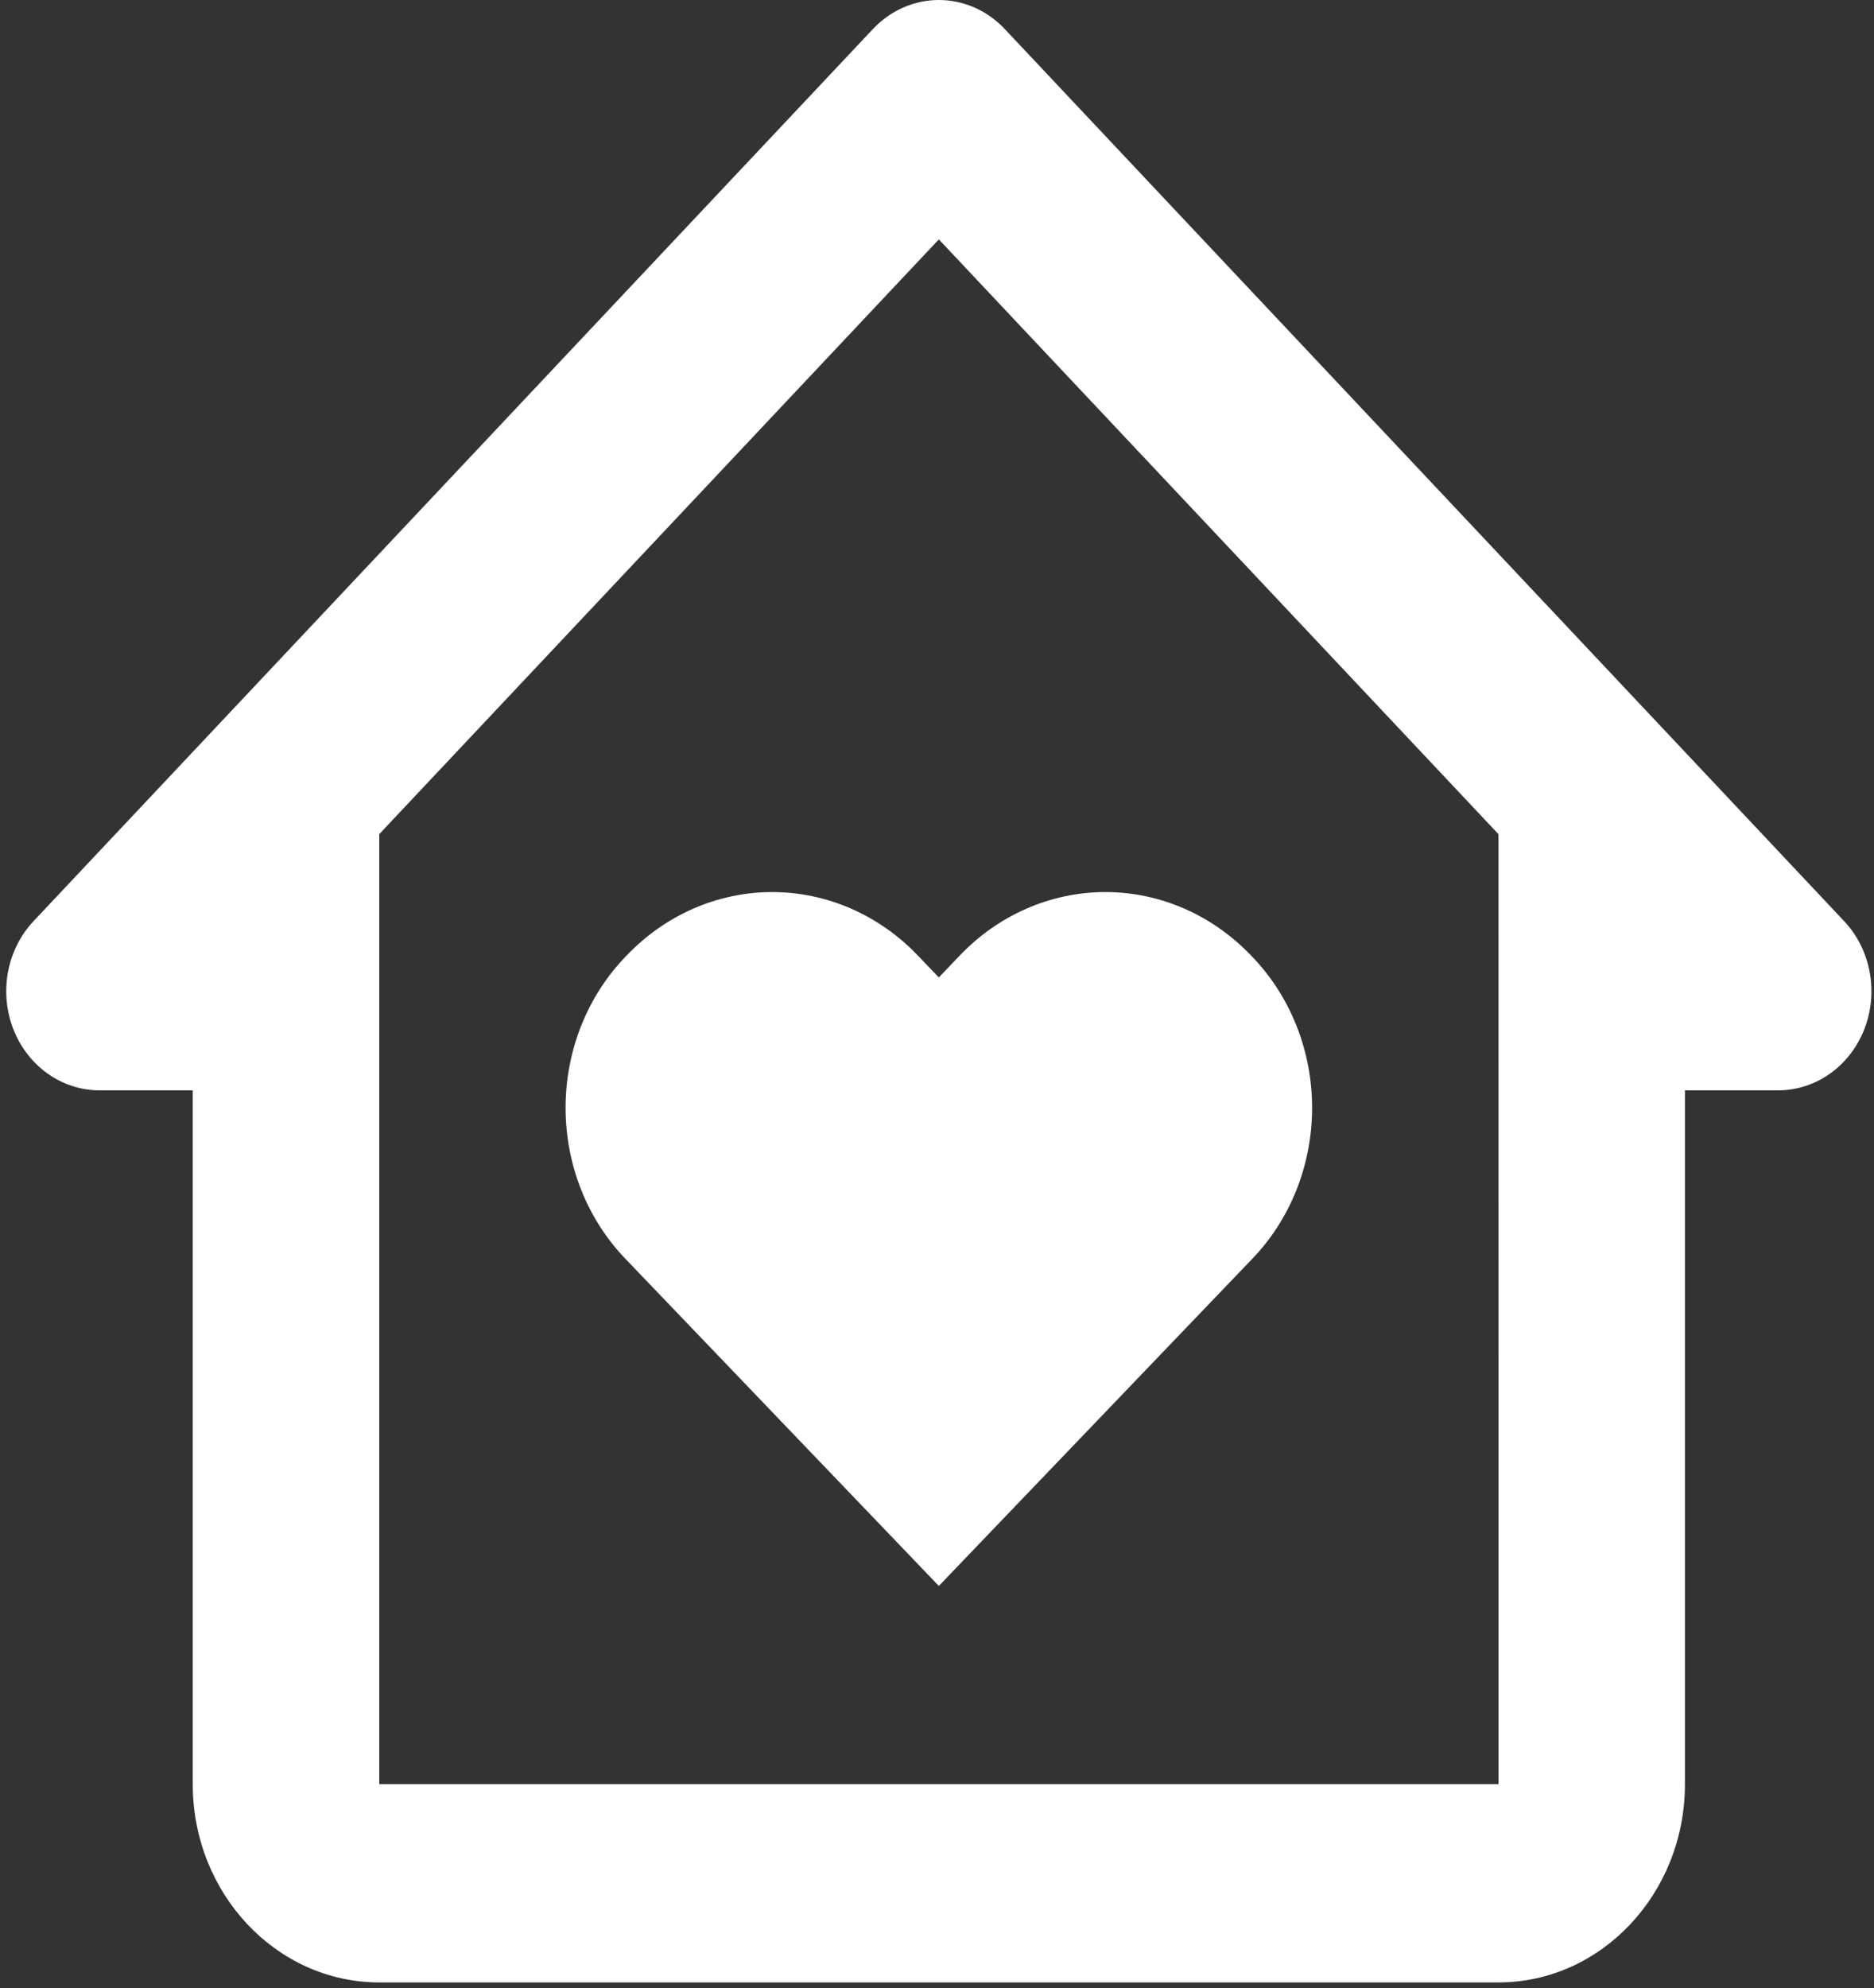
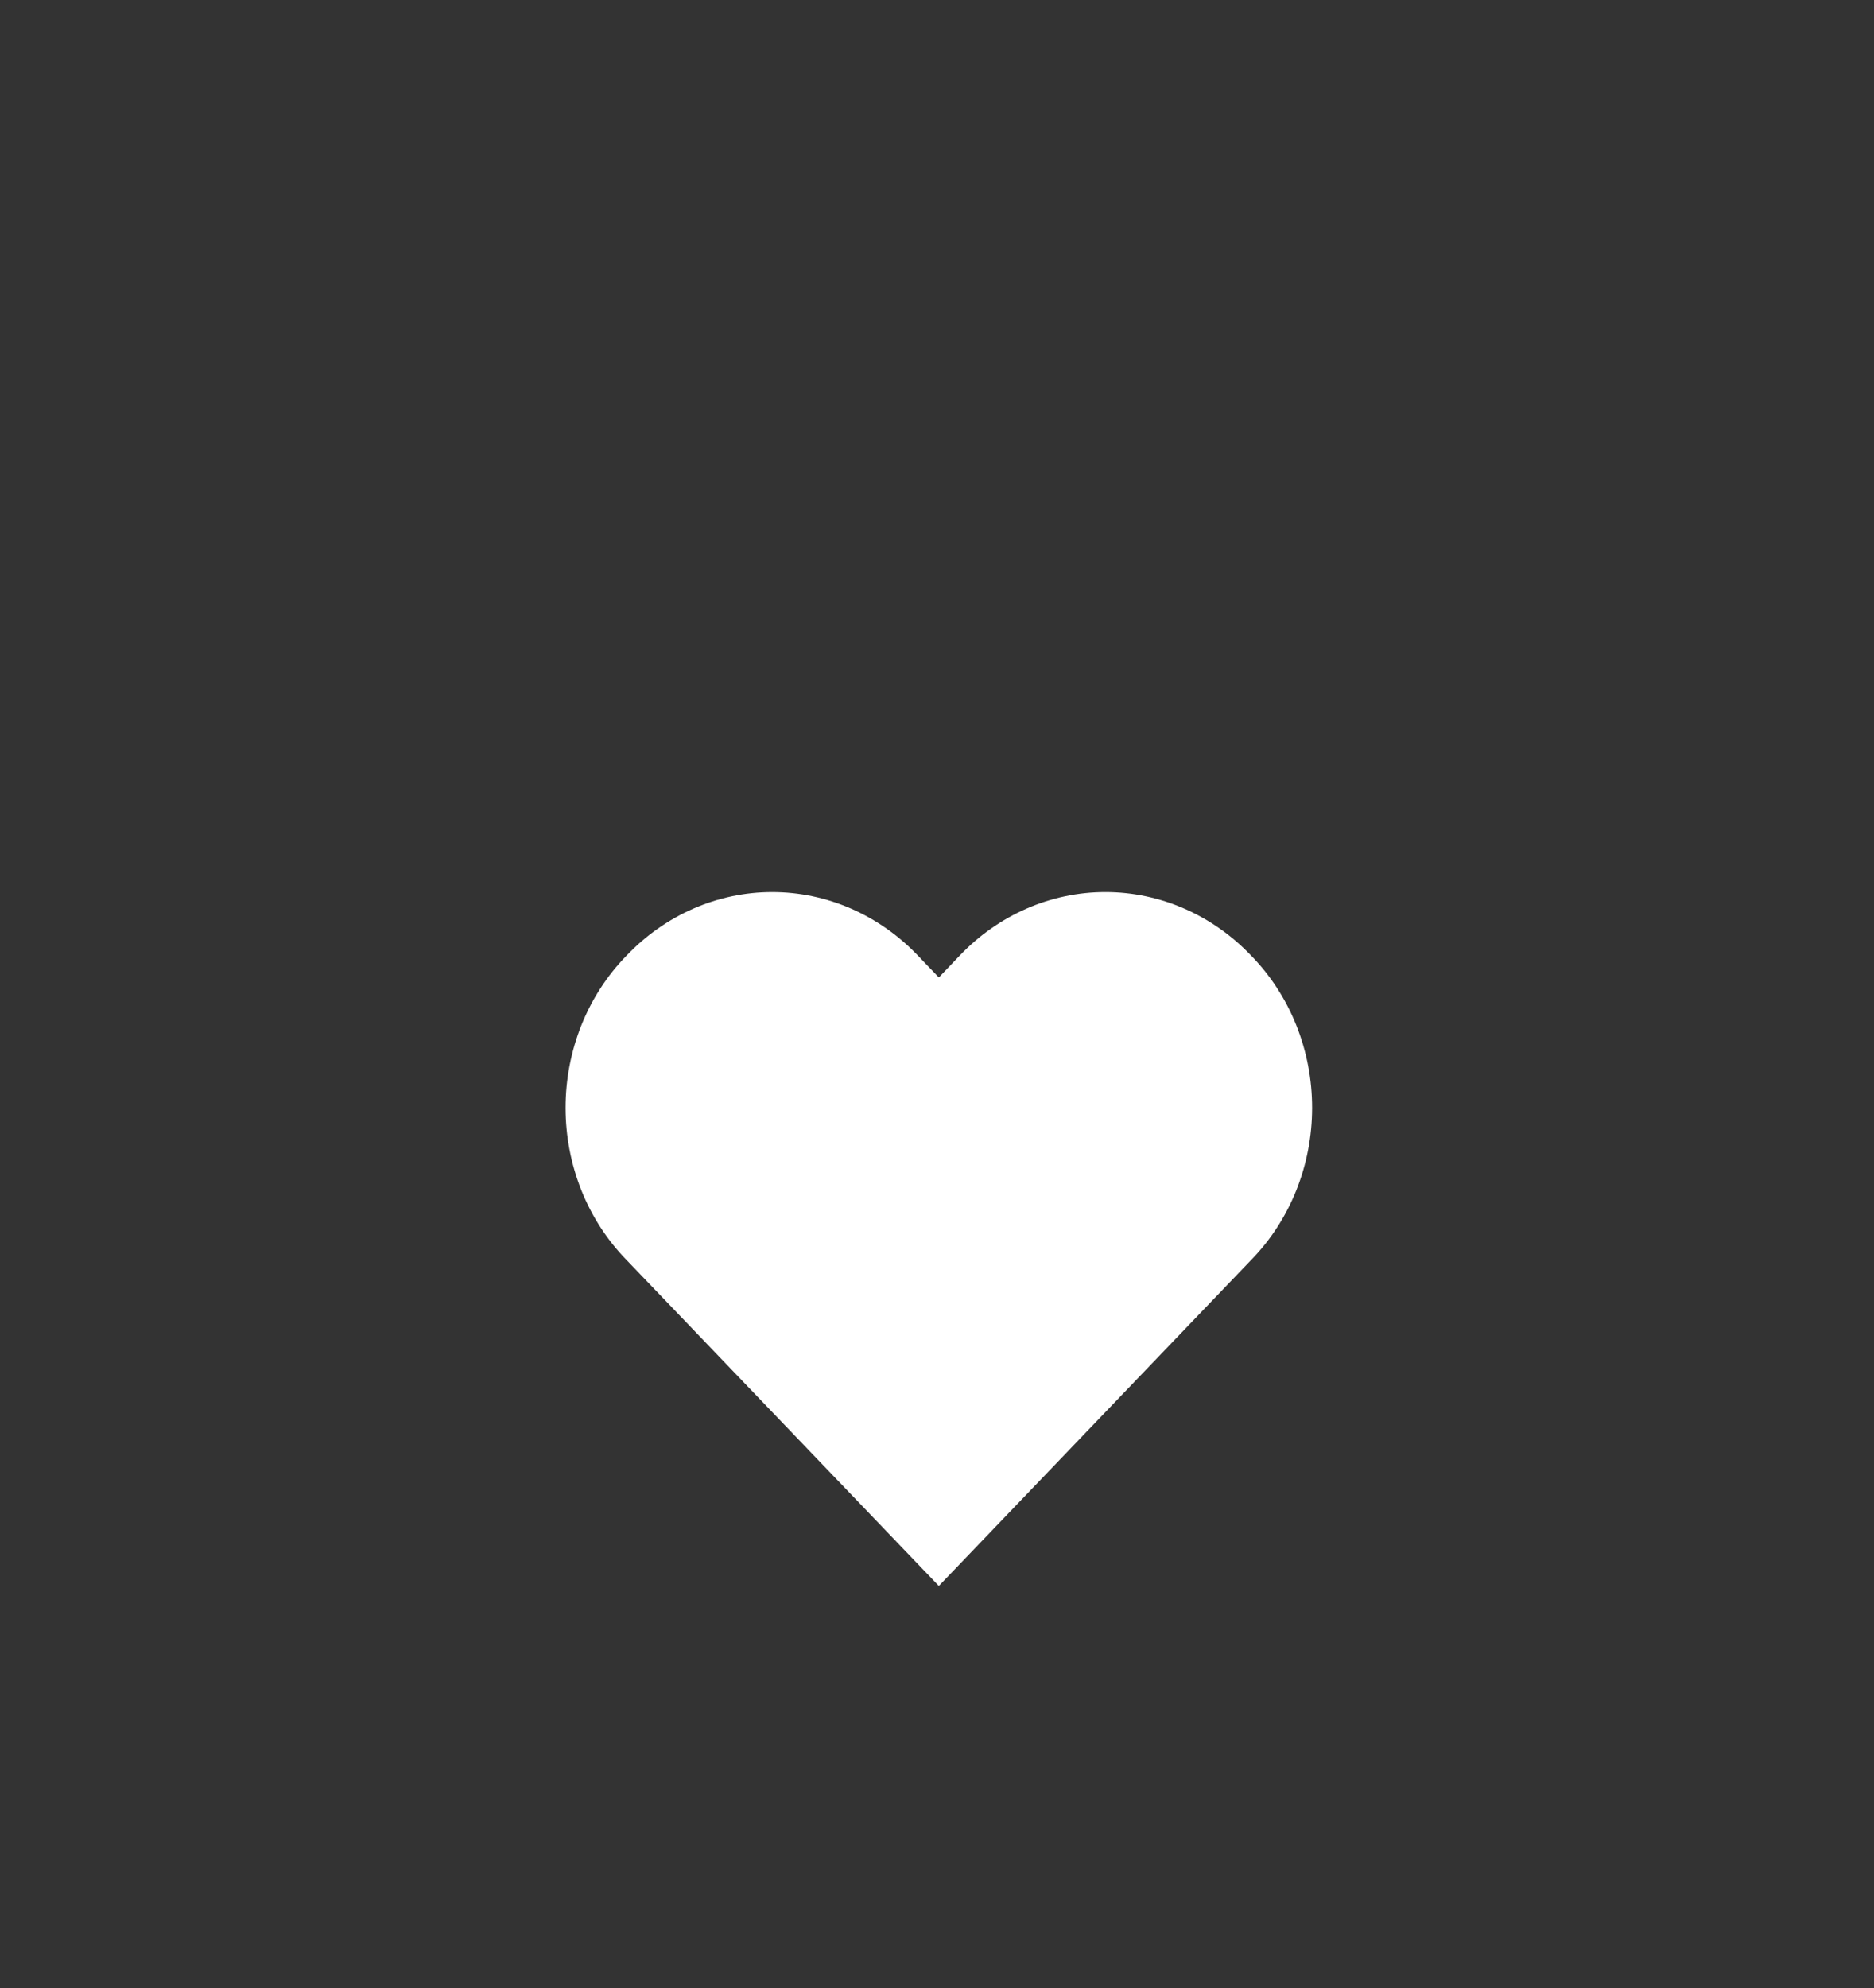
<svg xmlns="http://www.w3.org/2000/svg" width="248" height="263" viewBox="0 0 248 263" fill="none">
  <rect x="0" y="0" width="248" height="263" fill="#333333" stroke="none" />
  <path d="M126.996 126.416L124.243 129.3L121.479 126.416C116.341 121.027 109.413 118.006 102.194 118.006C94.975 118.006 88.047 121.027 82.91 126.416C80.36 129.021 78.332 132.147 76.946 135.606C75.561 139.064 74.847 142.784 74.847 146.543C74.847 150.301 75.561 154.021 76.946 157.48C78.332 160.938 80.36 164.064 82.91 166.67L124.243 209.795L165.577 166.67C168.126 164.064 170.155 160.938 171.54 157.48C172.926 154.021 173.64 150.301 173.64 146.543C173.64 142.784 172.926 139.064 171.54 135.606C170.155 132.147 168.126 129.021 165.577 126.416C160.438 121.027 153.507 118.005 146.286 118.005C139.065 118.005 132.135 121.027 126.996 126.416Z" fill="white" />
-   <path d="M244.048 121.853L132.969 3.844C131.824 2.626 130.464 1.659 128.966 0.999C127.469 0.34 125.864 0 124.243 0C122.622 0 121.017 0.34 119.52 0.999C118.023 1.659 116.663 2.626 115.517 3.844L4.439 121.853C2.713 123.686 1.538 126.023 1.062 128.566C0.586 131.109 0.831 133.745 1.765 136.14C2.698 138.536 4.28 140.583 6.309 142.024C8.338 143.465 10.724 144.234 13.165 144.235H25.507V236.019C25.507 250.482 36.578 262.243 50.191 262.243H198.296C211.909 262.243 222.98 250.482 222.98 236.019V144.235H235.322C237.762 144.234 240.148 143.465 242.177 142.024C244.206 140.583 245.788 138.536 246.722 136.14C247.656 133.745 247.9 131.109 247.424 128.566C246.948 126.023 245.773 123.686 244.048 121.853ZM198.308 236.019H50.191V110.34L124.243 31.668L198.296 110.34L198.308 236.019Z" fill="white" />
</svg>